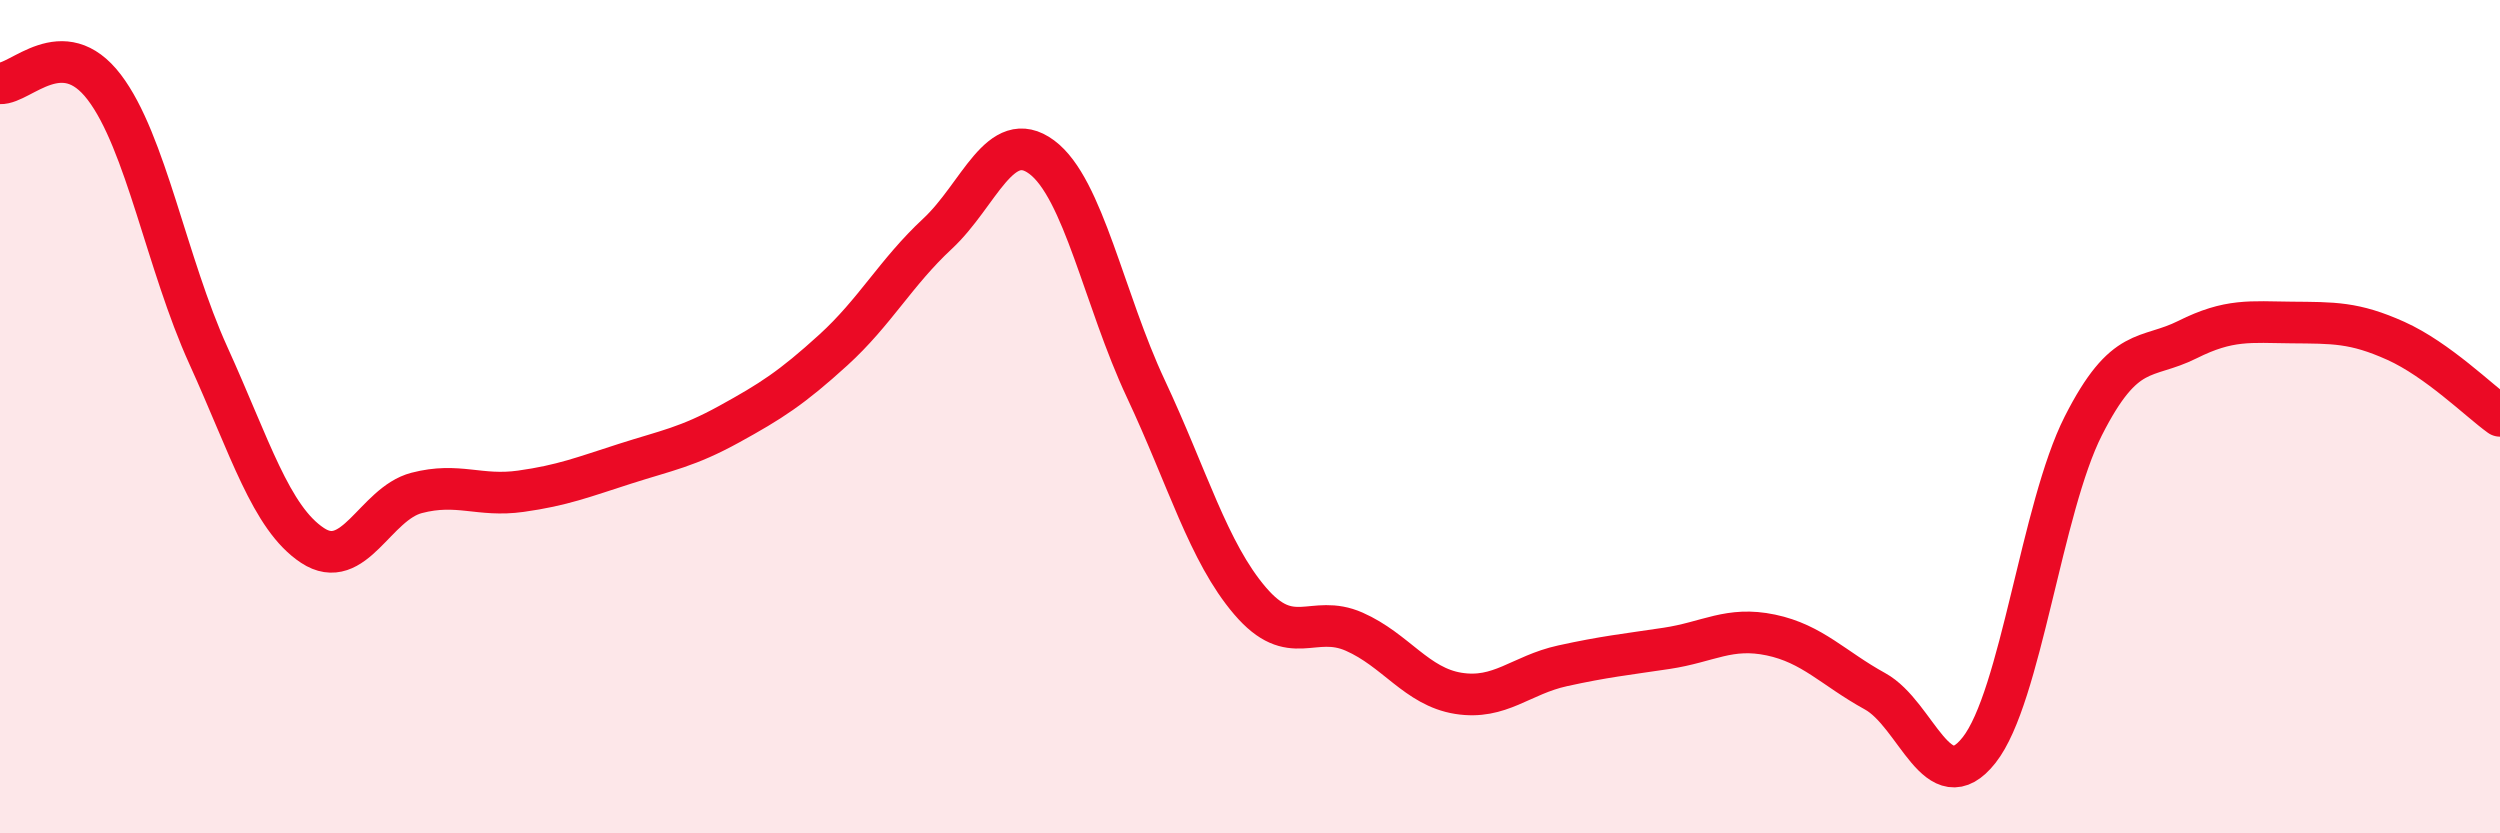
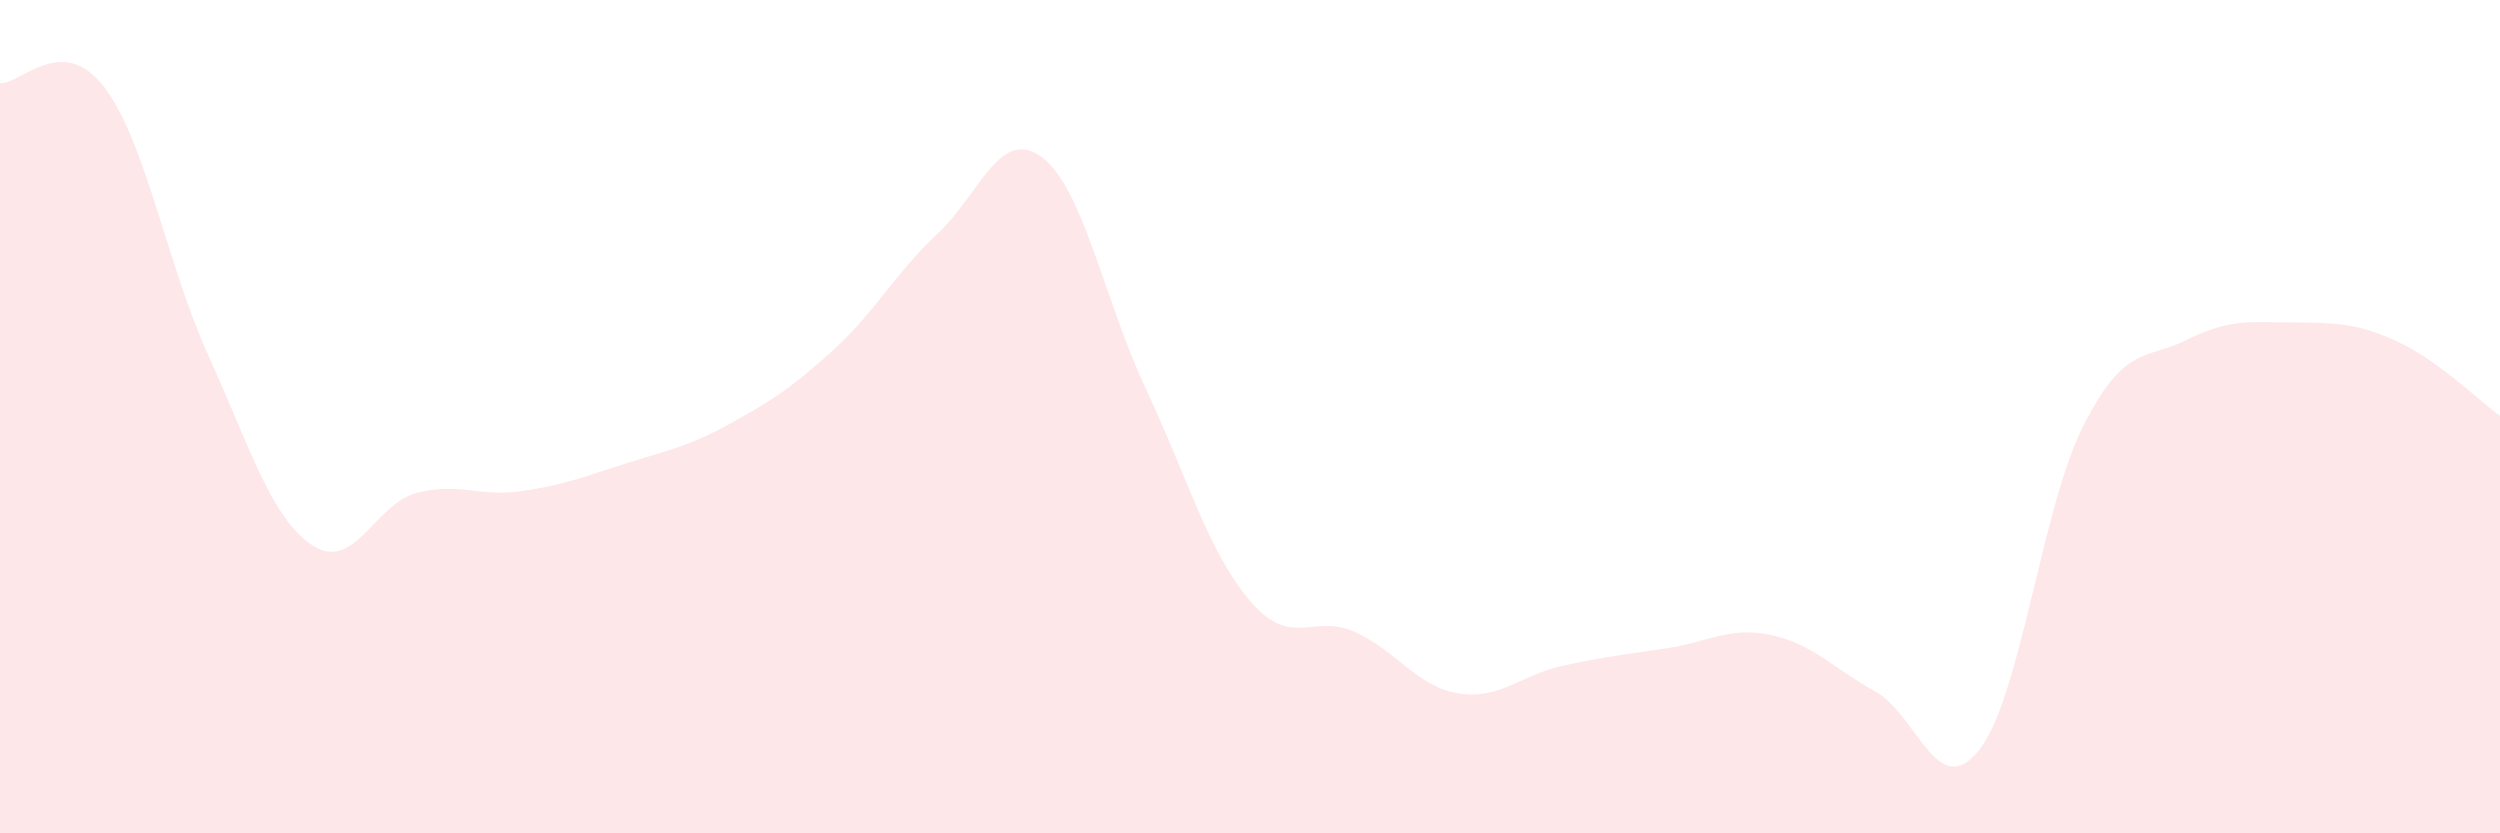
<svg xmlns="http://www.w3.org/2000/svg" width="60" height="20" viewBox="0 0 60 20">
  <path d="M 0,2 C 0.5,2.02 1.5,0.78 2.5,2.09 C 3.5,3.4 4,6.33 5,8.53 C 6,10.73 6.5,12.43 7.5,13.09 C 8.5,13.75 9,12.09 10,11.83 C 11,11.57 11.5,11.93 12.5,11.79 C 13.5,11.65 14,11.45 15,11.13 C 16,10.81 16.5,10.73 17.5,10.18 C 18.5,9.63 19,9.31 20,8.4 C 21,7.49 21.5,6.54 22.5,5.61 C 23.5,4.68 24,3.03 25,3.77 C 26,4.51 26.5,7.2 27.5,9.33 C 28.5,11.46 29,13.25 30,14.42 C 31,15.59 31.5,14.72 32.5,15.16 C 33.5,15.6 34,16.48 35,16.64 C 36,16.8 36.5,16.2 37.5,15.98 C 38.5,15.76 39,15.71 40,15.56 C 41,15.41 41.5,15.03 42.5,15.24 C 43.5,15.45 44,16.04 45,16.59 C 46,17.14 46.5,19.27 47.5,18 C 48.5,16.73 49,12.19 50,10.22 C 51,8.25 51.5,8.65 52.5,8.15 C 53.5,7.65 54,7.73 55,7.74 C 56,7.75 56.5,7.73 57.5,8.18 C 58.5,8.63 59.5,9.62 60,9.98L60 20L0 20Z" fill="#EB0A25" opacity="0.1" stroke-linecap="round" stroke-linejoin="round" />
-   <path d="M 0,2 C 0.5,2.02 1.5,0.78 2.5,2.09 C 3.5,3.4 4,6.33 5,8.53 C 6,10.73 6.5,12.43 7.5,13.09 C 8.5,13.75 9,12.09 10,11.83 C 11,11.57 11.5,11.93 12.5,11.79 C 13.5,11.65 14,11.45 15,11.13 C 16,10.81 16.5,10.73 17.5,10.18 C 18.5,9.63 19,9.31 20,8.4 C 21,7.49 21.5,6.54 22.5,5.61 C 23.5,4.68 24,3.03 25,3.77 C 26,4.51 26.5,7.2 27.5,9.33 C 28.5,11.46 29,13.25 30,14.42 C 31,15.59 31.5,14.72 32.5,15.16 C 33.5,15.6 34,16.48 35,16.64 C 36,16.8 36.5,16.2 37.5,15.98 C 38.5,15.76 39,15.71 40,15.56 C 41,15.41 41.5,15.03 42.5,15.24 C 43.5,15.45 44,16.04 45,16.59 C 46,17.14 46.5,19.27 47.5,18 C 48.5,16.73 49,12.19 50,10.22 C 51,8.25 51.5,8.65 52.5,8.15 C 53.5,7.65 54,7.73 55,7.74 C 56,7.75 56.5,7.73 57.5,8.18 C 58.5,8.63 59.5,9.62 60,9.98" stroke="#EB0A25" stroke-width="1" fill="none" stroke-linecap="round" stroke-linejoin="round" />
</svg>